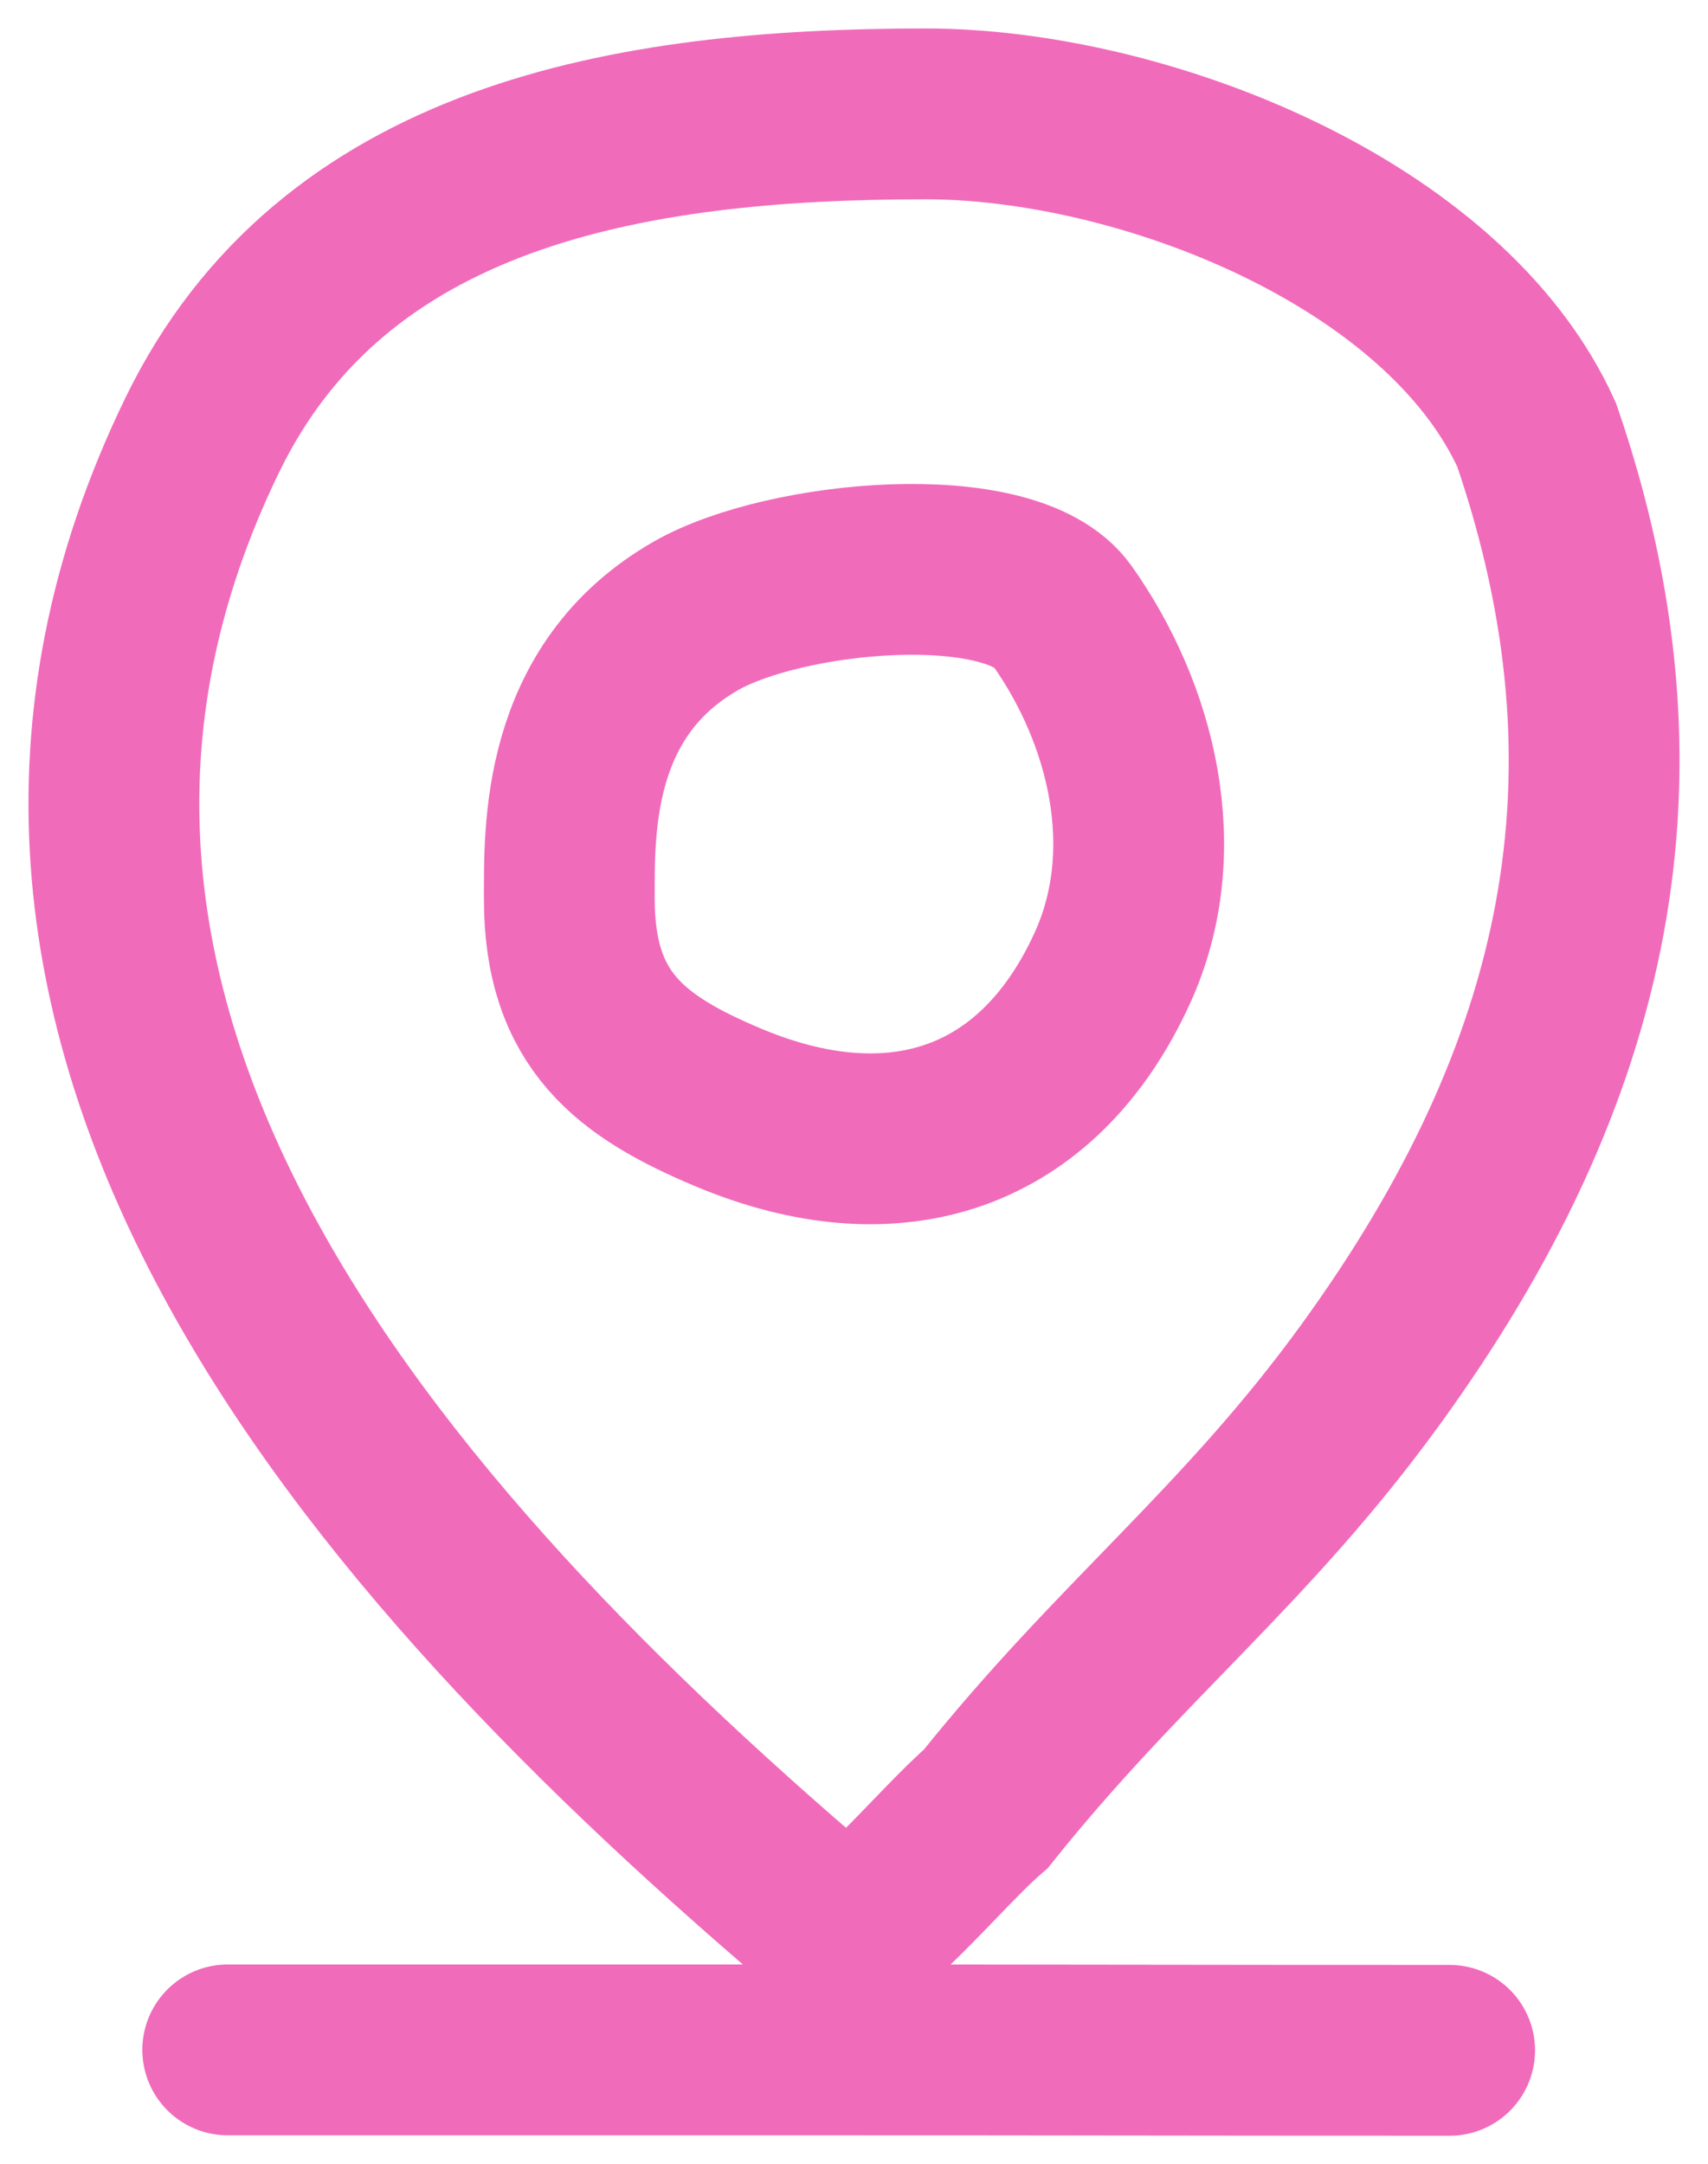
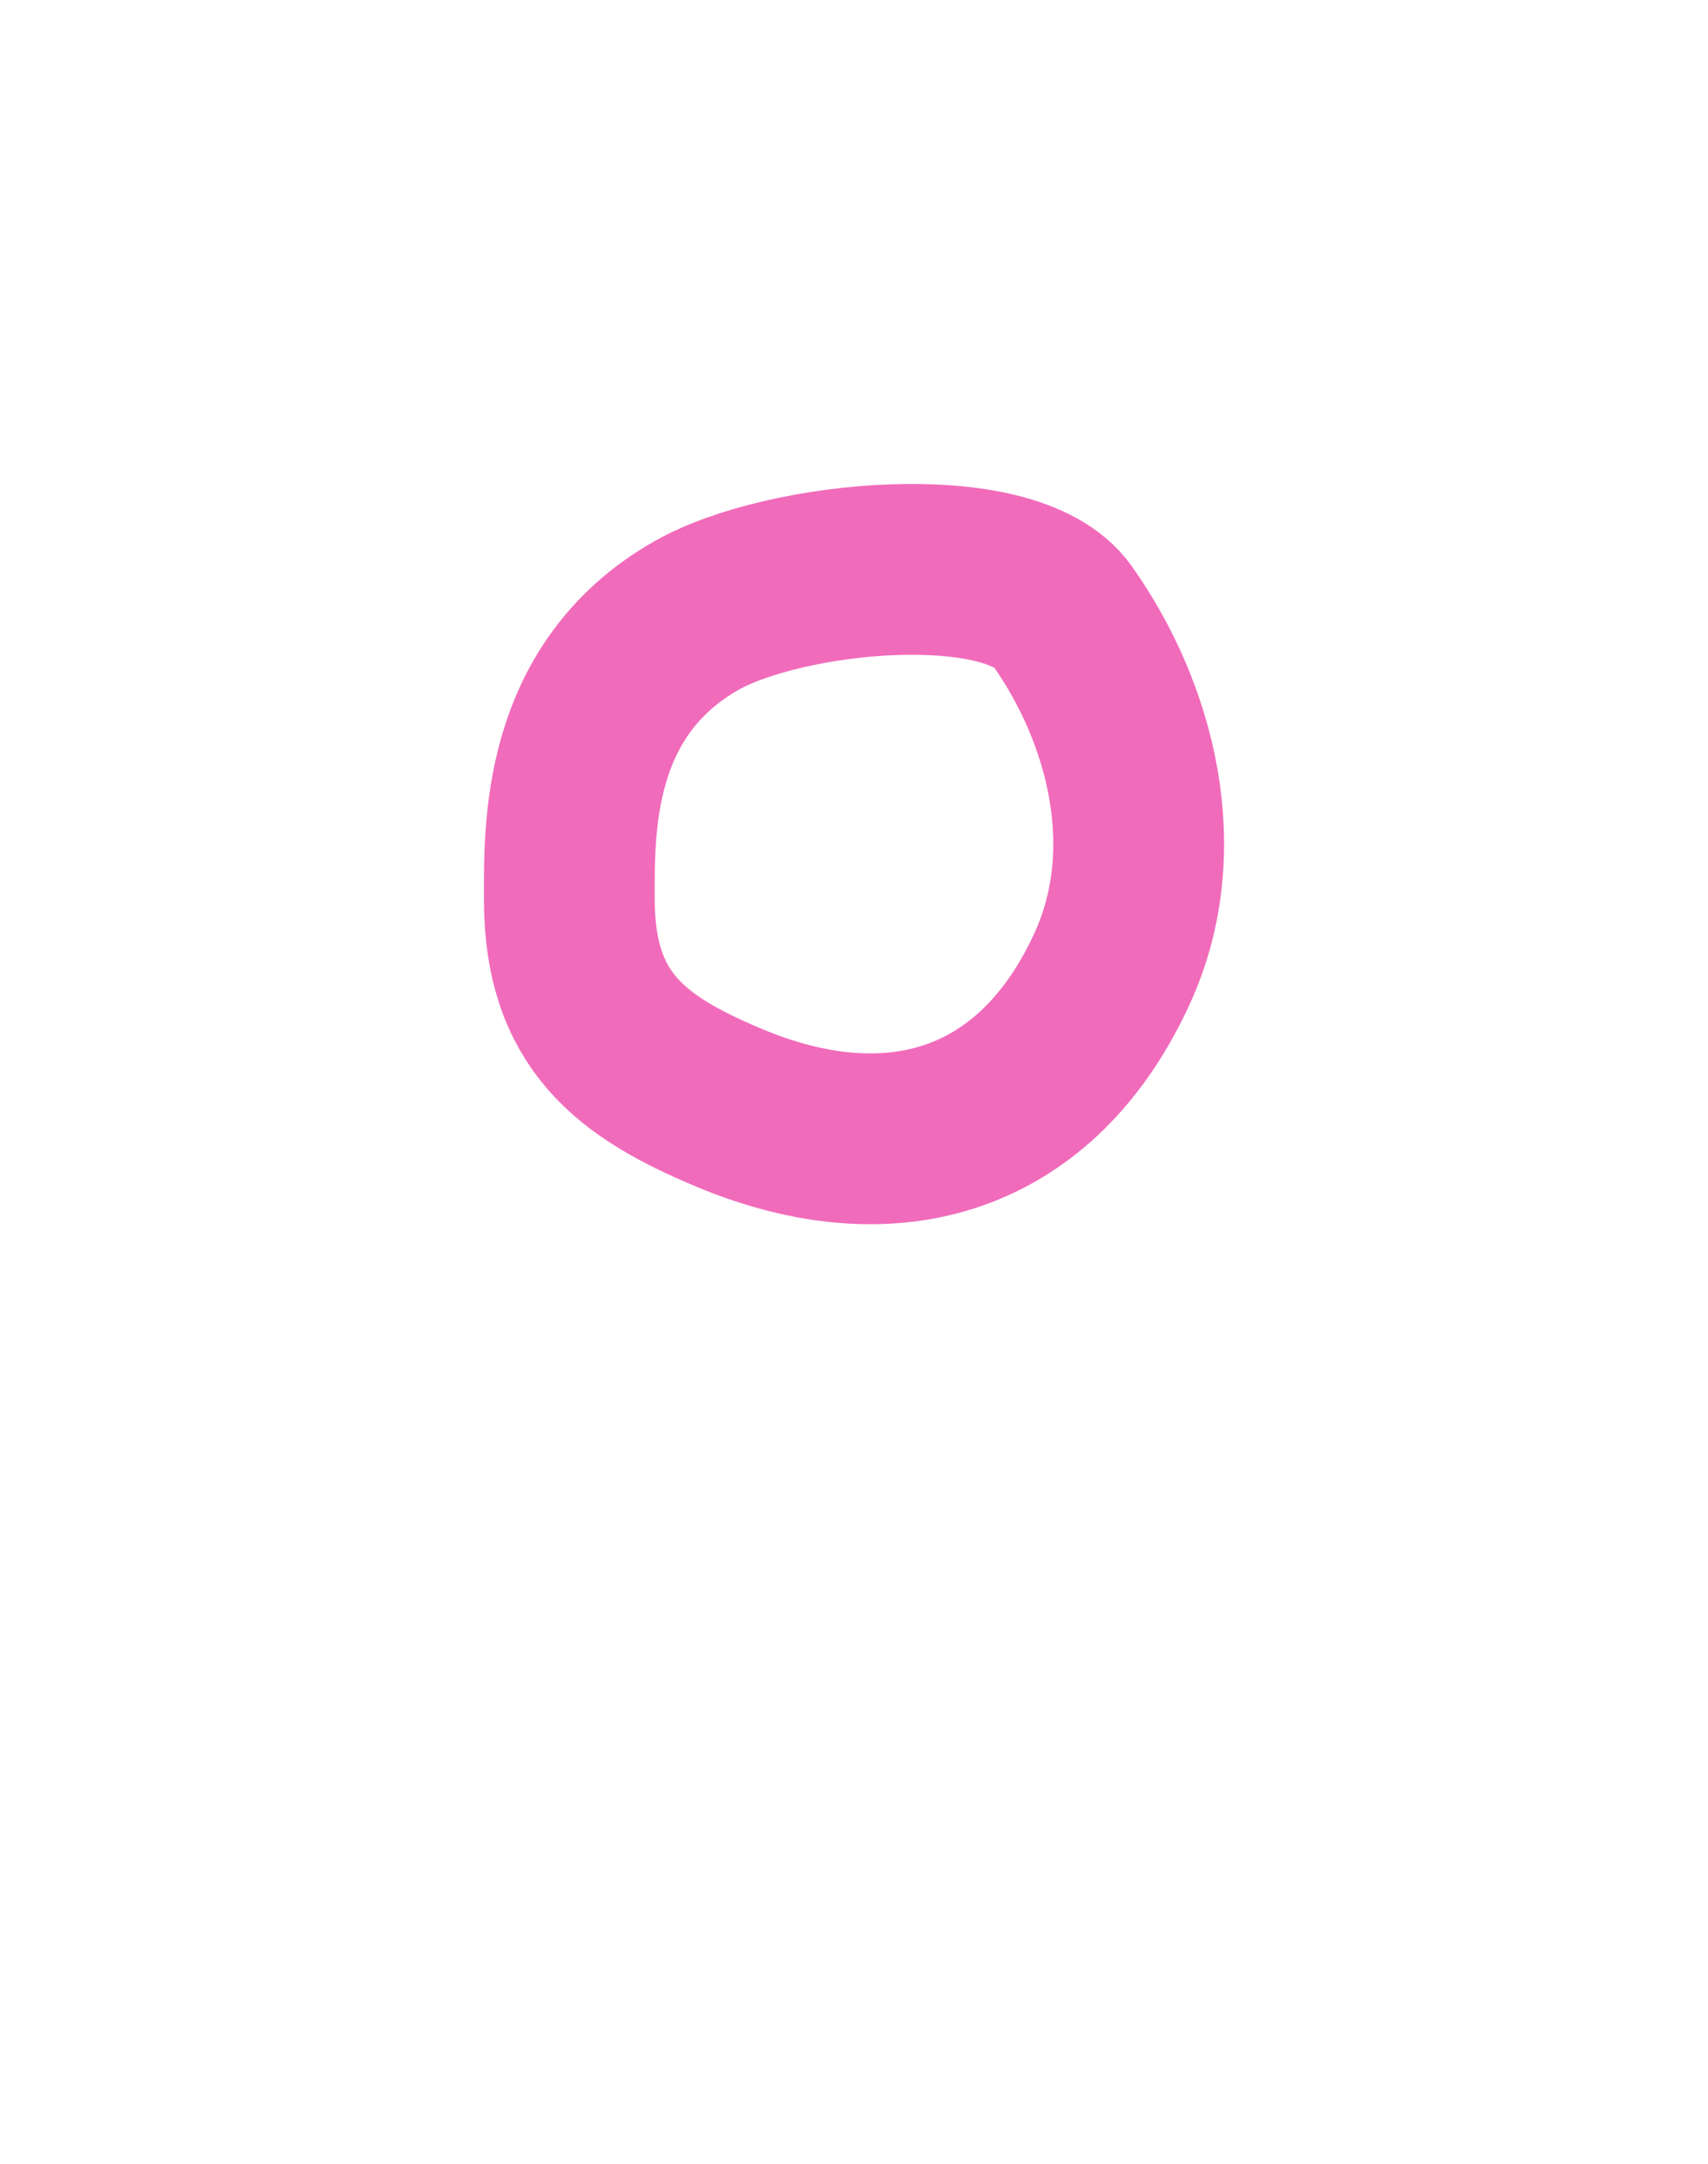
<svg xmlns="http://www.w3.org/2000/svg" width="15" height="19" viewBox="0 0 15 19" fill="none">
-   <path d="M1.776 3.821C-0.71 8.936 3.216 13.478 7.369 16.985C7.534 17.125 8.256 16.228 8.659 15.882C9.838 14.406 10.936 13.586 12.033 12.075C13.966 9.414 14.517 6.801 13.496 3.821C12.69 2.038 10.024 1 8.13 1C5.503 1 2.925 1.455 1.776 3.821Z" stroke="#F16BBB" stroke-width="1.5" stroke-linecap="round" />
-   <path d="M2 18C5.414 18 3.637 18 7.051 18C9.716 18 10.094 18.004 12.731 18.004" stroke="#F16BBB" stroke-width="1.5" stroke-linecap="round" />
  <path d="M5 7.897C5 7.298 4.965 6.061 6.115 5.406C6.9 4.959 8.881 4.777 9.328 5.406C9.934 6.261 10.243 7.461 9.769 8.5C9.118 9.926 7.854 10.339 6.392 9.723C5.545 9.366 5 8.964 5 7.897Z" stroke="#F16BBB" stroke-width="1.5" stroke-linecap="round" />
</svg>